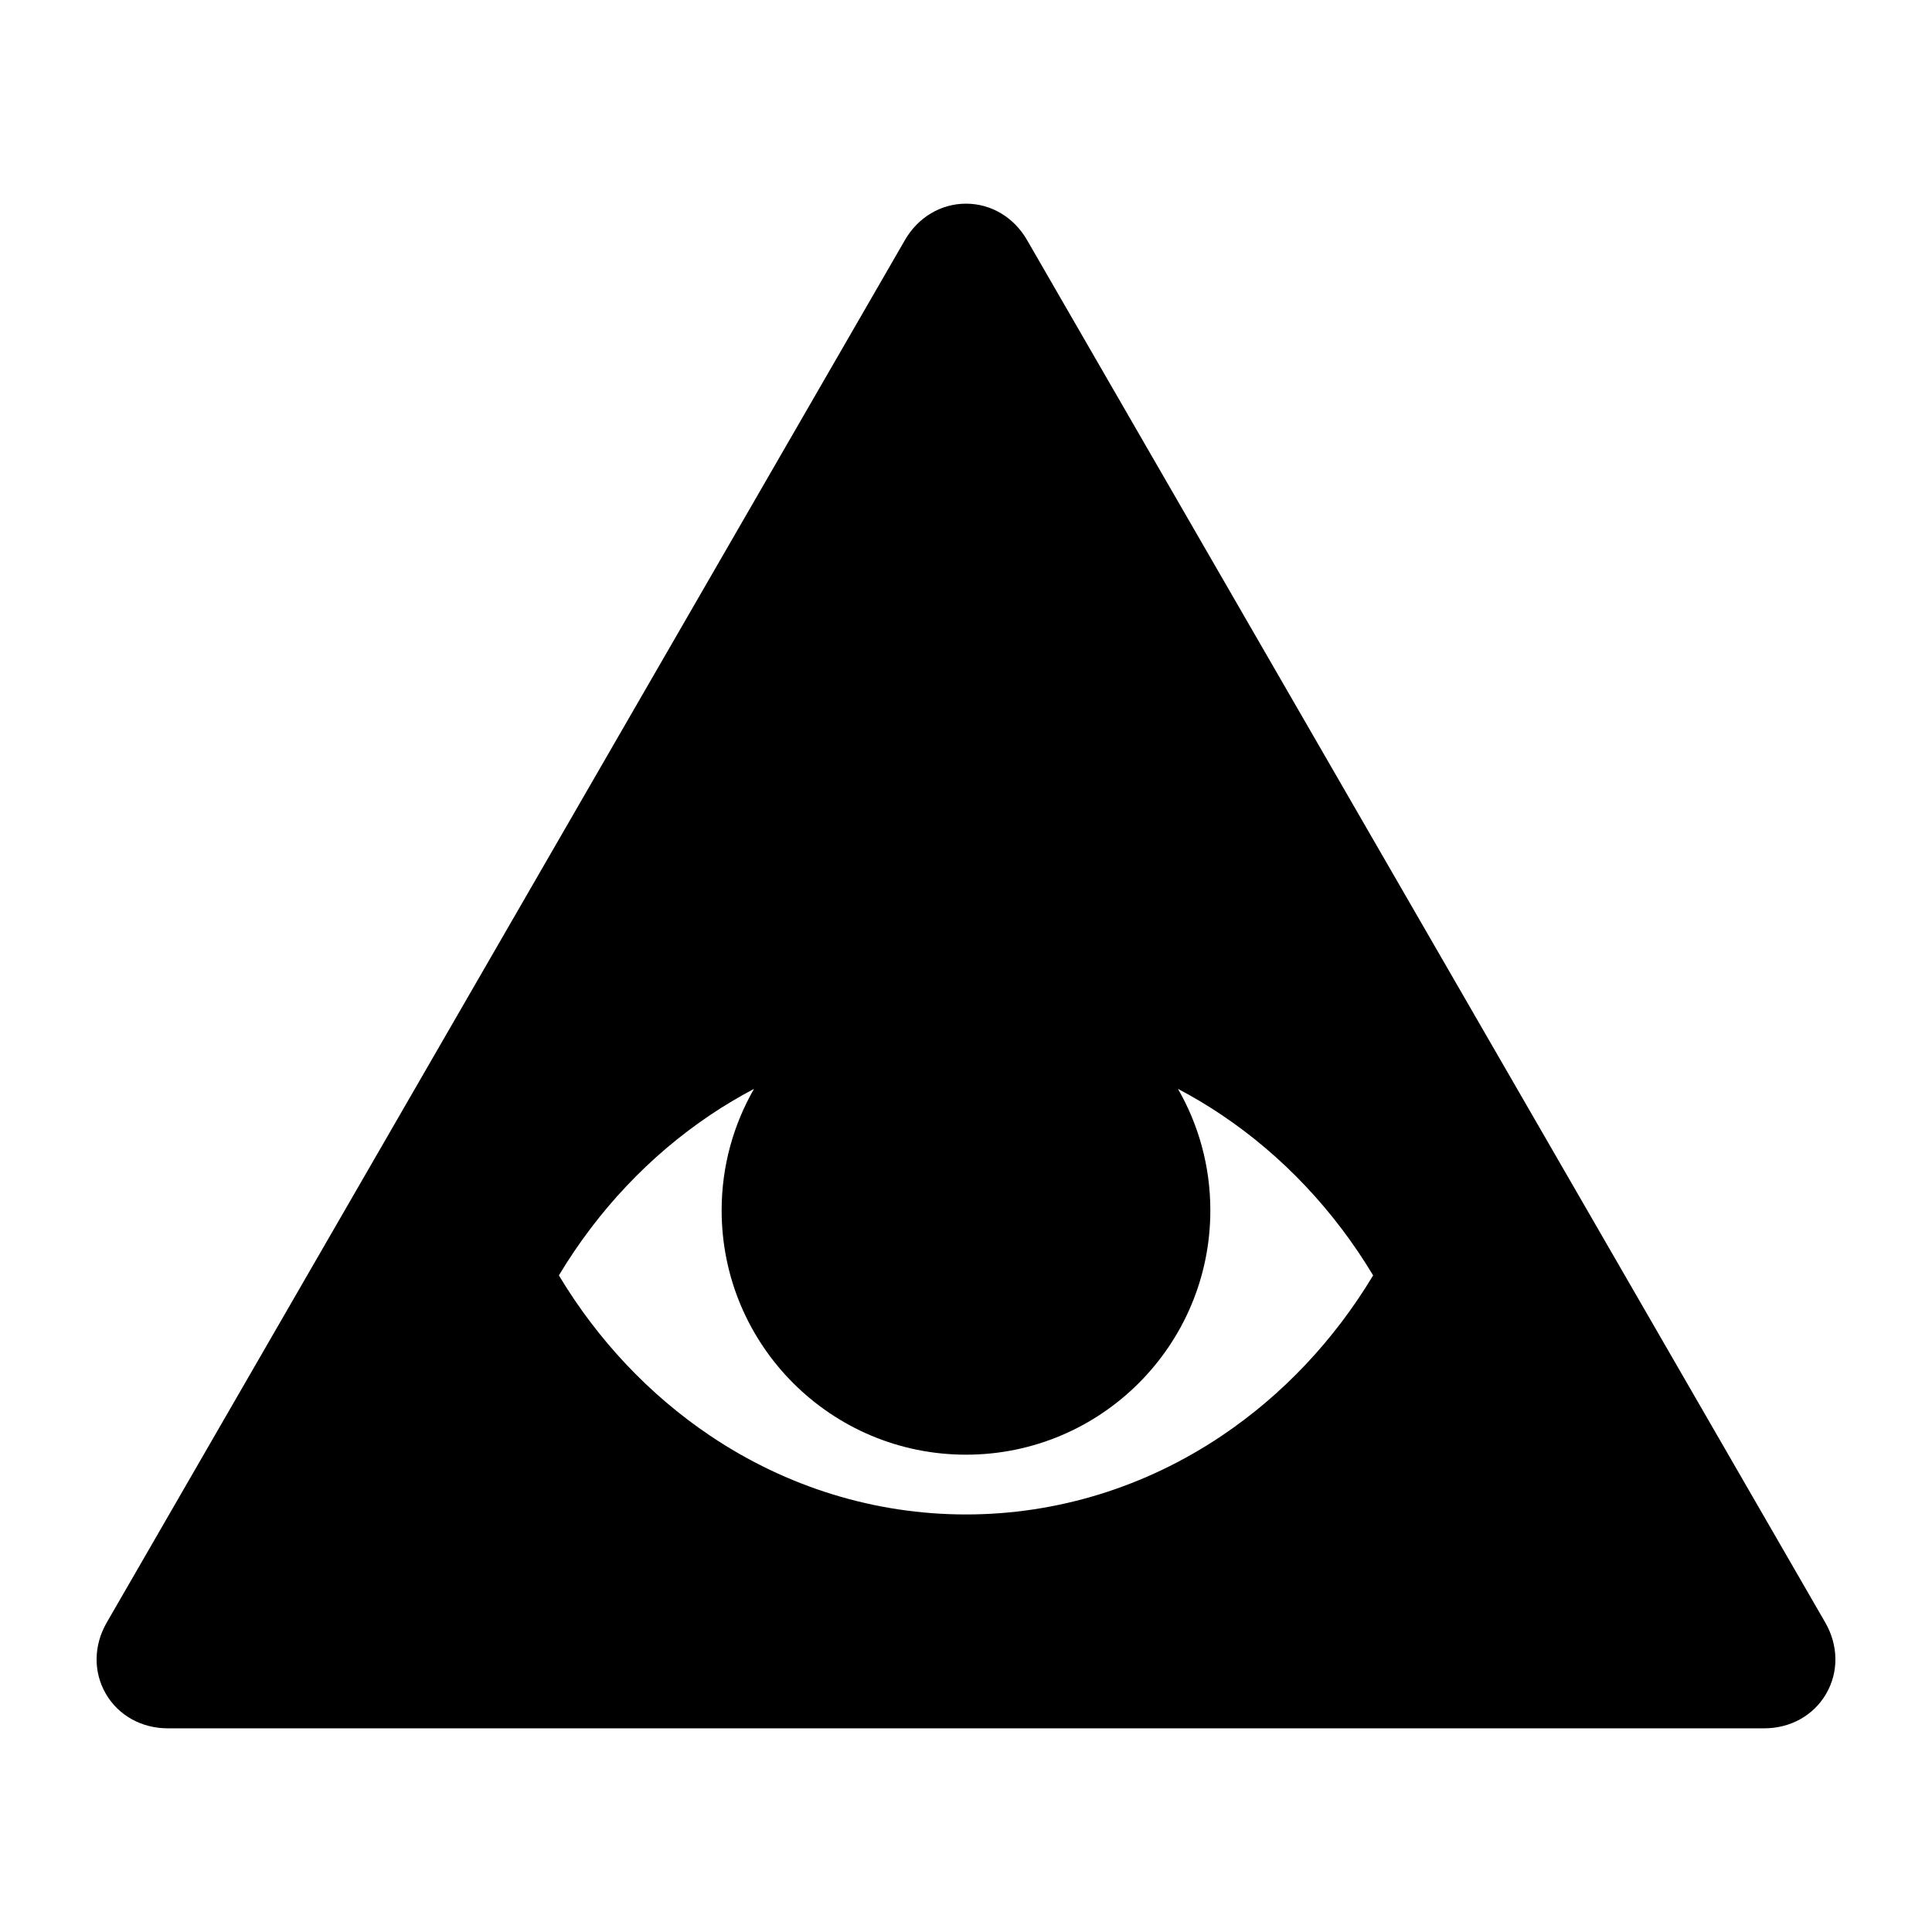
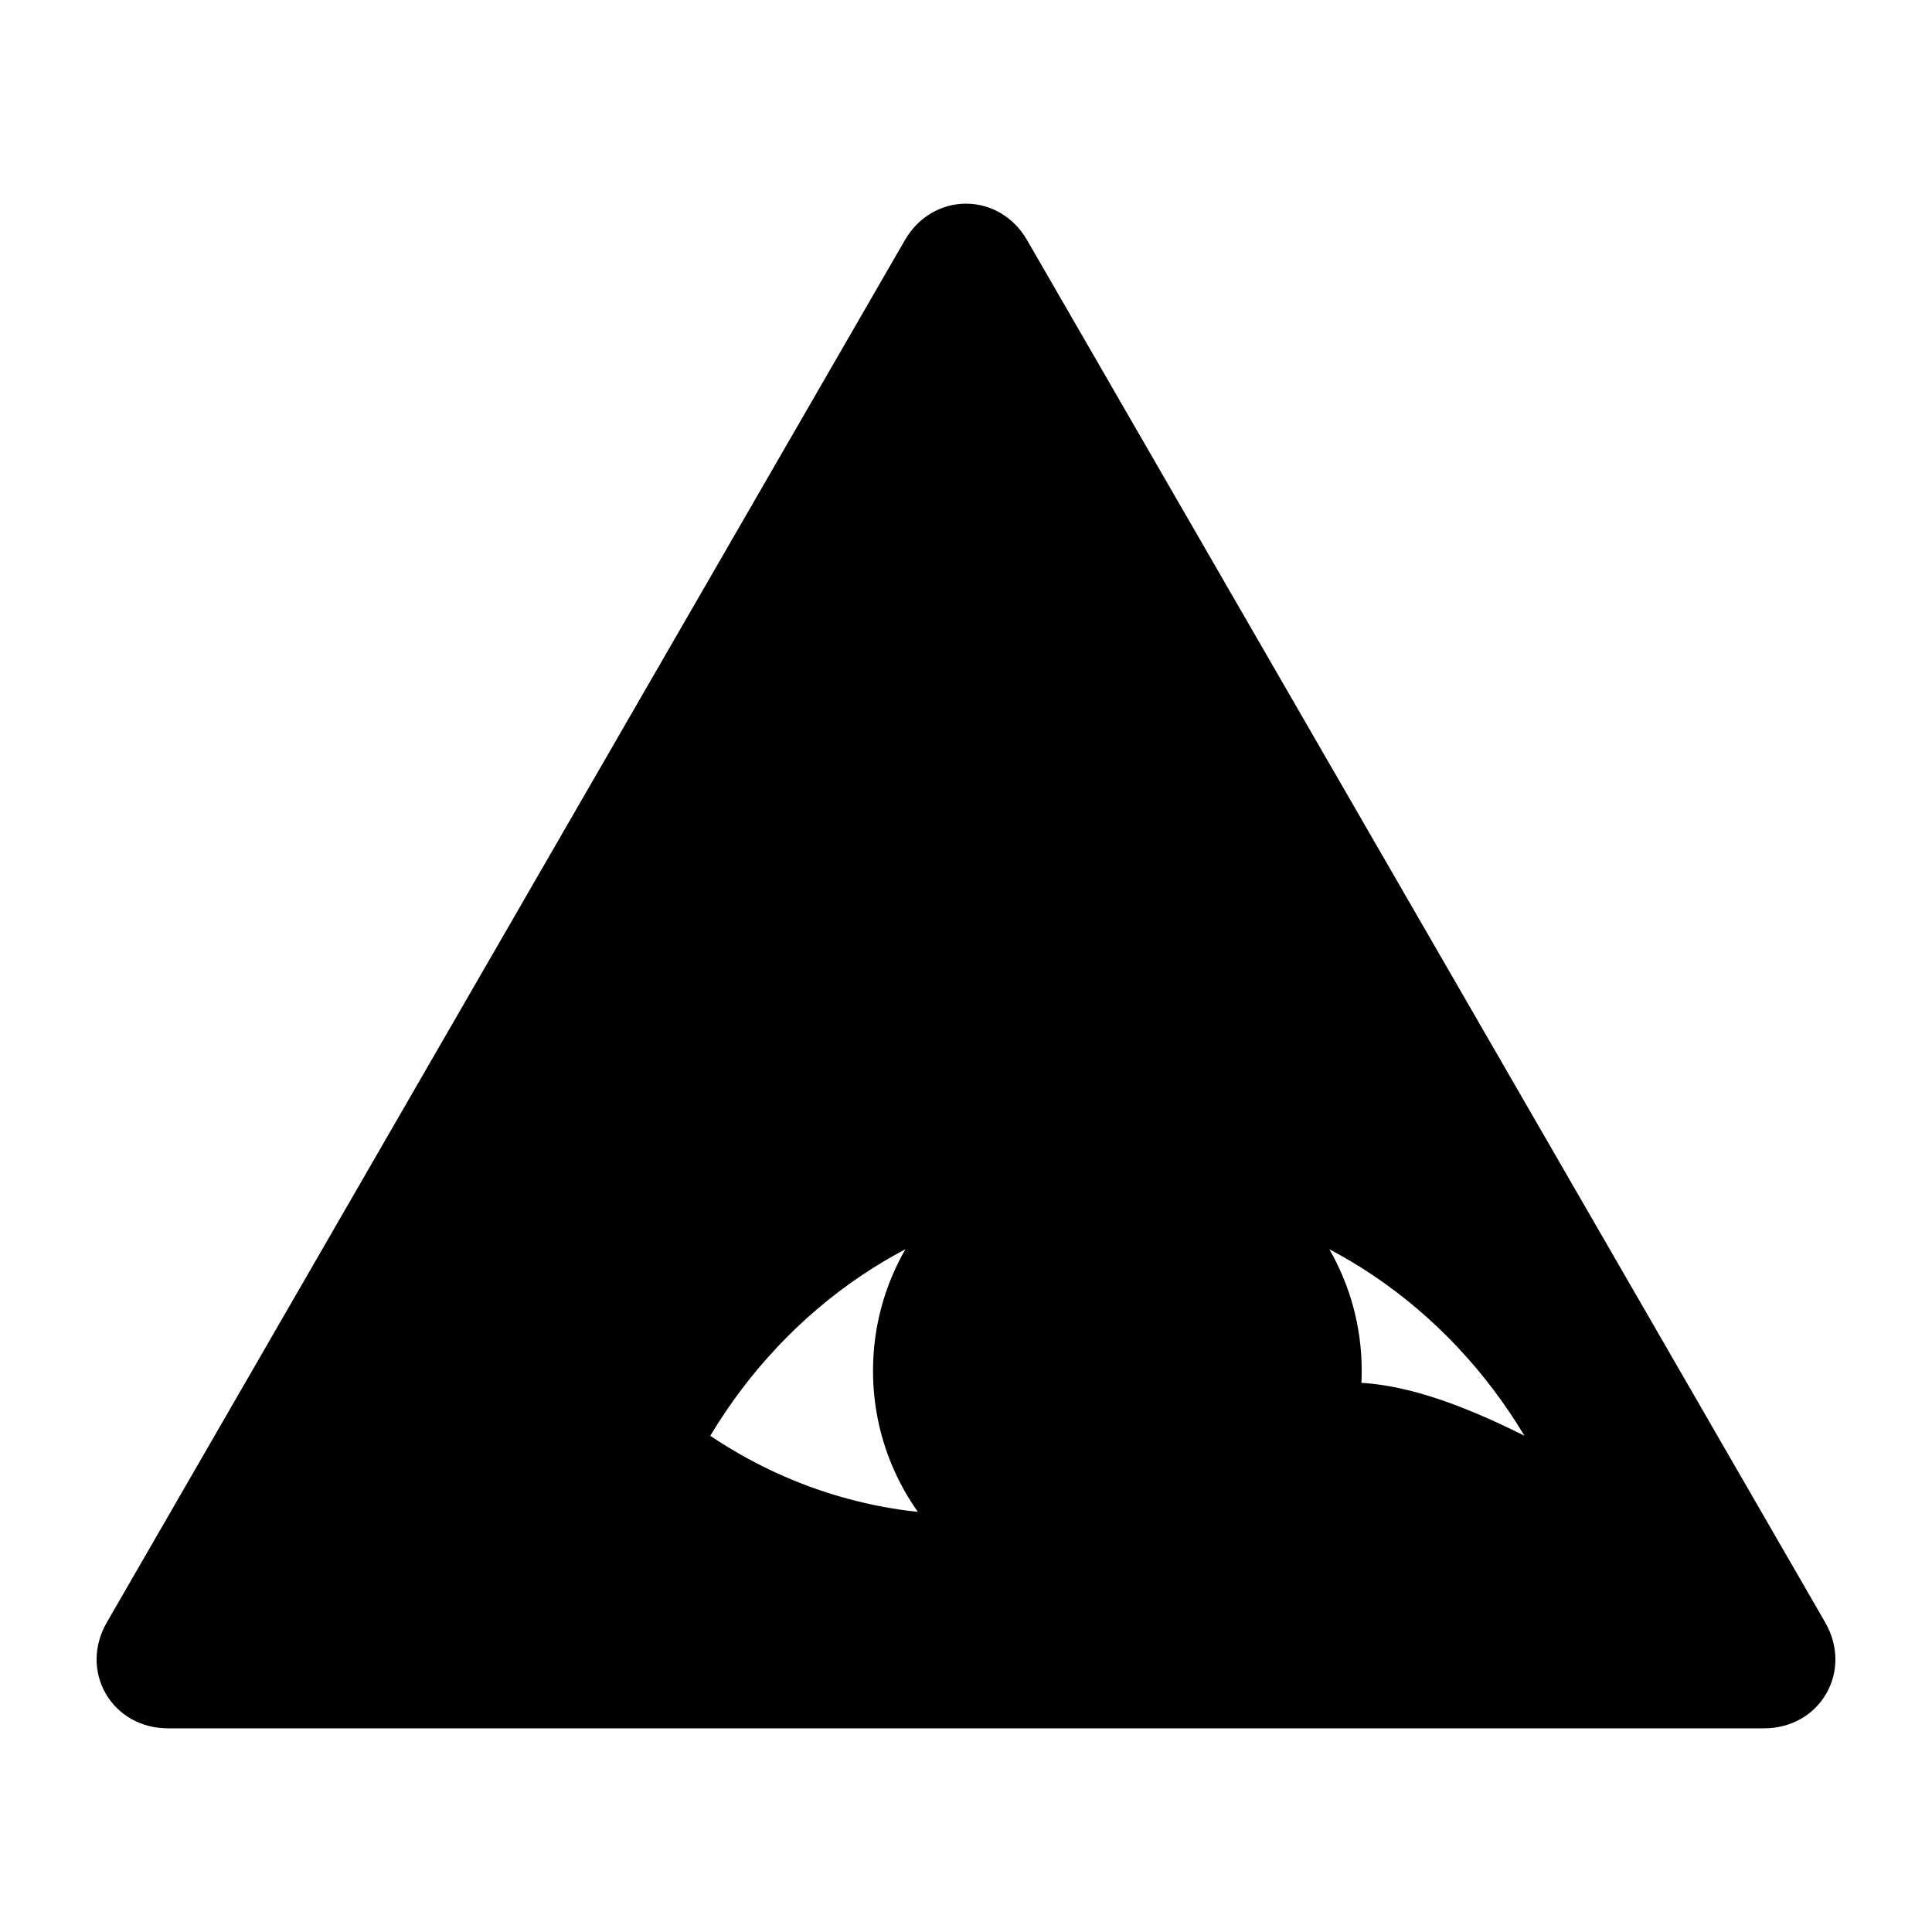
<svg xmlns="http://www.w3.org/2000/svg" version="1.1" x="0px" y="0px" viewBox="0 0 100 100" enable-background="new 0 0 100 100" xml:space="preserve">
-   <path d="M94.477,83.985L53.16,12.425c-0.68-1.179-1.861-1.883-3.16-1.883s-2.48,0.704-3.16,1.882L5.523,83.986  c-0.68,1.179-0.698,2.554-0.049,3.677c0.649,1.124,1.849,1.795,3.21,1.795h82.632c1.361,0,2.561-0.671,3.209-1.795  C95.176,86.539,95.156,85.165,94.477,83.985z M63.237,74.315C59.272,76.98,54.696,78.388,50,78.388  c-4.696,0-9.273-1.407-13.237-4.072c-3.154-2.119-5.828-4.959-7.835-8.302c2.008-3.344,4.681-6.184,7.835-8.303  c0.735-0.494,1.491-0.944,2.265-1.351c-1.064,1.853-1.676,3.998-1.676,6.287c0,6.985,5.663,12.647,12.648,12.647  c6.985,0,12.647-5.662,12.647-12.647c0-2.289-0.611-4.435-1.675-6.287c0.773,0.406,1.529,0.856,2.265,1.351  c3.154,2.119,5.828,4.959,7.836,8.303C69.065,69.356,66.392,72.196,63.237,74.315z" />
+   <path d="M94.477,83.985L53.16,12.425c-0.68-1.179-1.861-1.883-3.16-1.883s-2.48,0.704-3.16,1.882L5.523,83.986  c-0.68,1.179-0.698,2.554-0.049,3.677c0.649,1.124,1.849,1.795,3.21,1.795h82.632c1.361,0,2.561-0.671,3.209-1.795  C95.176,86.539,95.156,85.165,94.477,83.985z M63.237,74.315C59.272,76.98,54.696,78.388,50,78.388  c-4.696,0-9.273-1.407-13.237-4.072c2.008-3.344,4.681-6.184,7.835-8.303  c0.735-0.494,1.491-0.944,2.265-1.351c-1.064,1.853-1.676,3.998-1.676,6.287c0,6.985,5.663,12.647,12.648,12.647  c6.985,0,12.647-5.662,12.647-12.647c0-2.289-0.611-4.435-1.675-6.287c0.773,0.406,1.529,0.856,2.265,1.351  c3.154,2.119,5.828,4.959,7.836,8.303C69.065,69.356,66.392,72.196,63.237,74.315z" />
</svg>